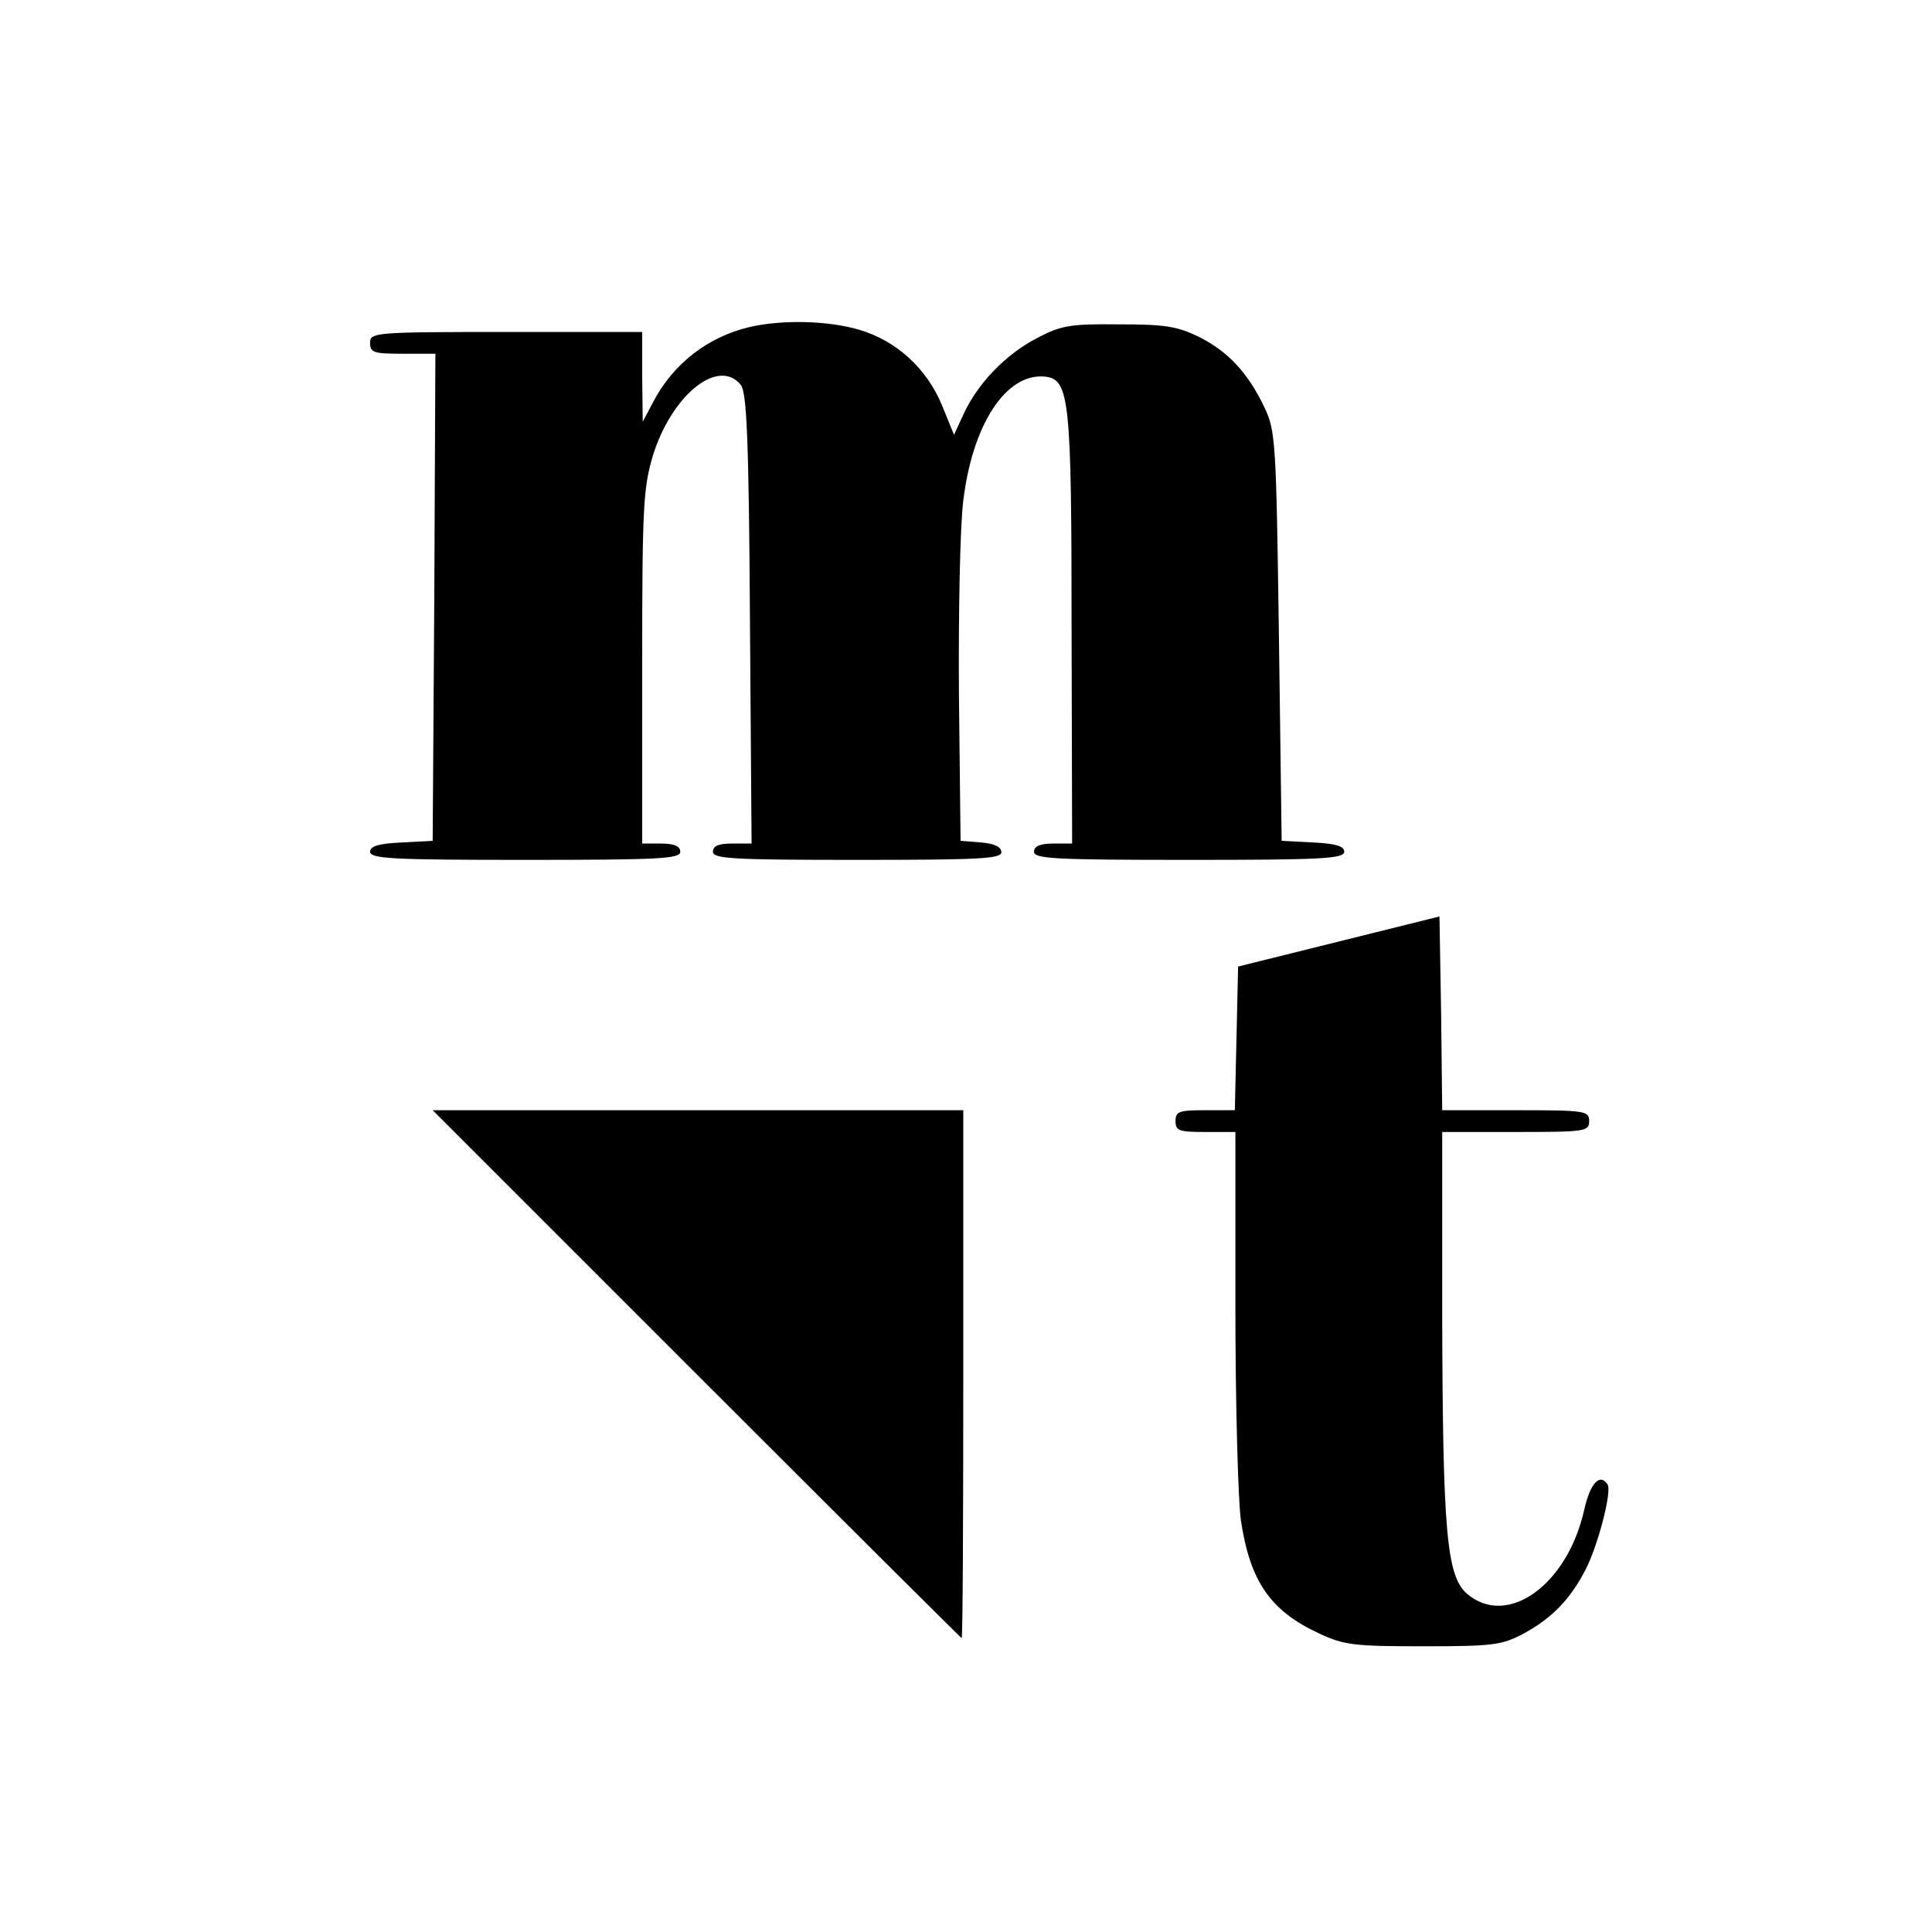
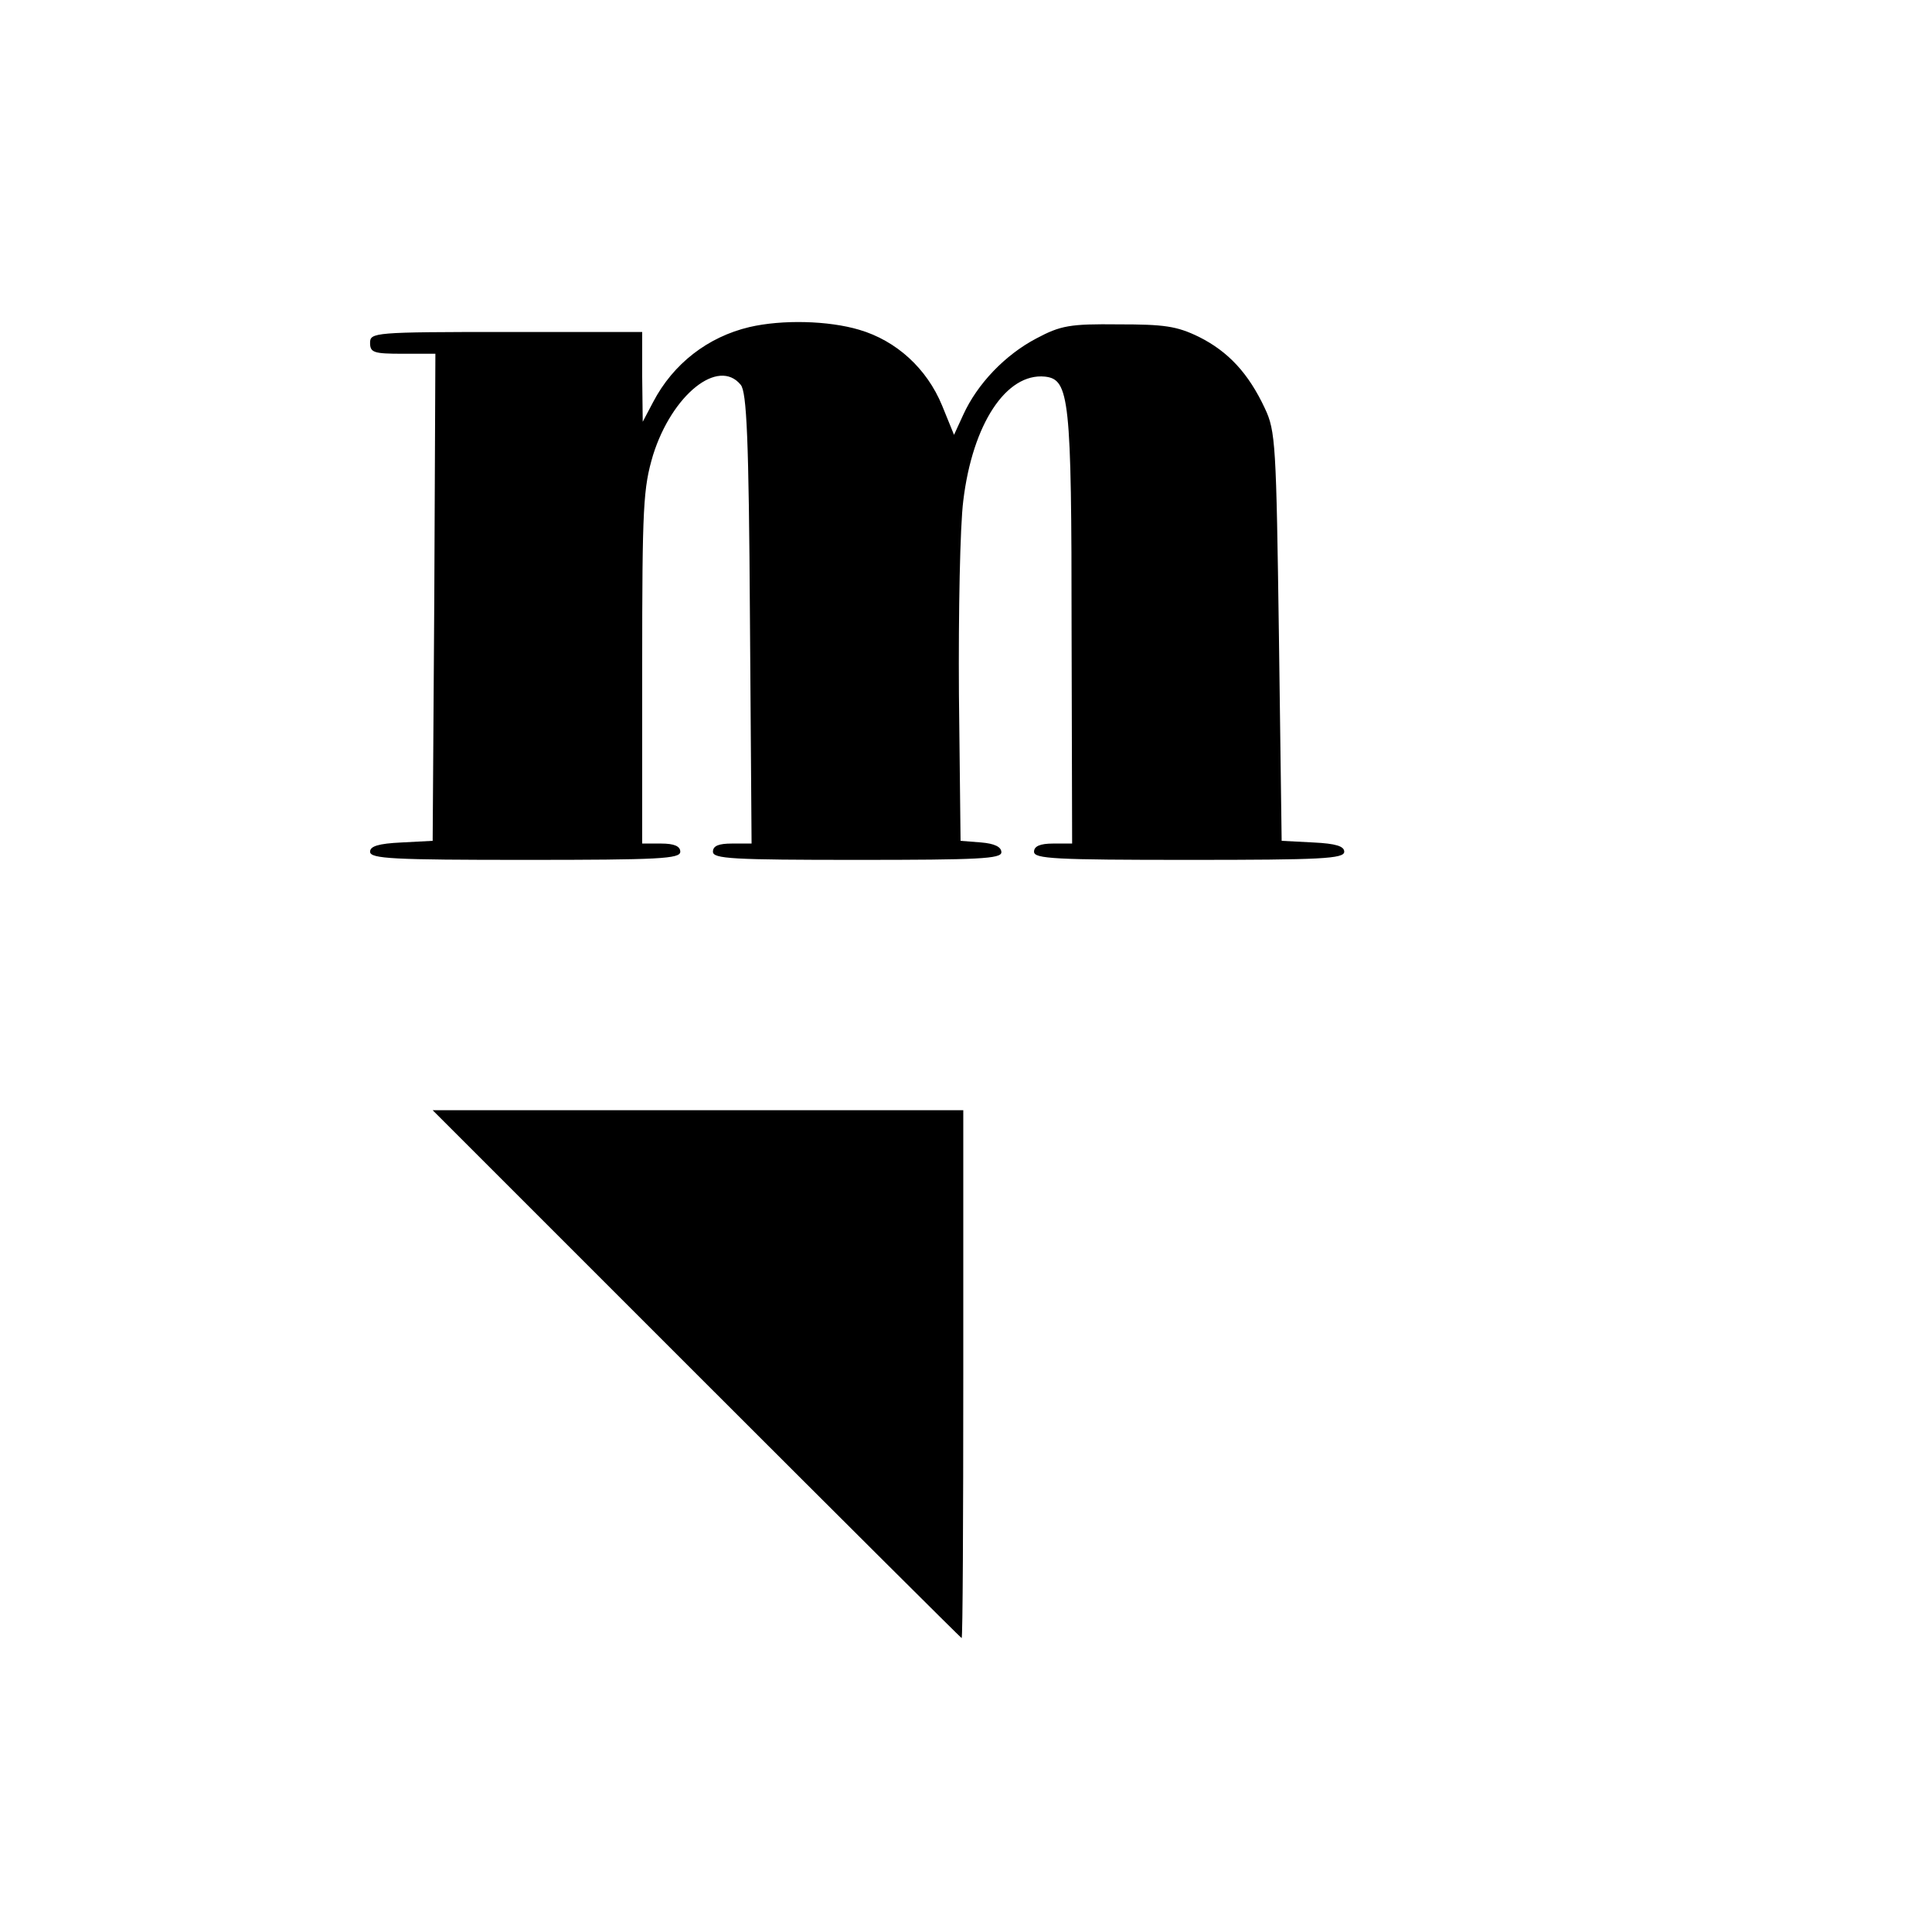
<svg xmlns="http://www.w3.org/2000/svg" version="1.0" width="355pt" height="355pt" viewBox="0 0 355 355" preserveAspectRatio="xMidYMid meet">
  <g transform="translate(0,355) scale(0.1,-0.1)" fill="#000000" stroke="none">
    <path d="M1377 2949 c-76 -18 -140 -67 -177 -138 l-19 -36 -1 83 0 82 -250 0 c-243 0 -250 -1 -250 -20 0 -18 7 -20 60 -20 l60 0 -2 -447 -3 -448 -57 -3 c-43 -2 -58 -7 -58 -17 0 -13 43 -15 285 -15 247 0 285 2 285 15 0 10 -11 15 -35 15 l-35 0 0 324 c0 298 2 329 20 390 35 111 120 179 161 129 11 -13 15 -97 17 -430 l3 -413 -36 0 c-24 0 -35 -4 -35 -15 0 -13 36 -15 265 -15 224 0 265 2 265 14 0 10 -13 16 -37 18 l-38 3 -3 270 c-1 149 2 308 8 355 17 141 79 235 150 228 45 -5 49 -39 49 -465 l1 -393 -35 0 c-24 0 -35 -5 -35 -15 0 -13 38 -15 285 -15 242 0 285 2 285 15 0 10 -15 15 -57 17 l-58 3 -5 375 c-5 354 -6 378 -26 420 -30 64 -67 104 -121 131 -41 20 -64 23 -148 23 -89 1 -106 -2 -151 -26 -57 -30 -108 -83 -134 -140 l-17 -37 -22 54 c-28 68 -84 119 -152 139 -57 17 -142 19 -202 5z" />
-     <path d="M2460 1820 l-185 -46 -3 -132 -3 -132 -54 0 c-48 0 -55 -2 -55 -20 0 -18 7 -20 55 -20 l55 0 0 -322 c0 -178 5 -354 10 -391 17 -113 54 -167 145 -209 45 -21 65 -23 190 -23 128 0 144 2 184 23 52 28 86 63 114 117 23 44 49 144 41 157 -14 22 -32 3 -43 -46 -31 -139 -142 -218 -216 -154 -37 33 -44 115 -45 511 l0 337 135 0 c128 0 135 1 135 20 0 19 -7 20 -135 20 l-135 0 -2 178 -3 178 -185 -46z" />
    <path d="M1280 1025 c267 -267 486 -485 487 -485 2 0 3 218 3 485 l0 485 -487 0 -488 0 485 -485z" />
  </g>
</svg>